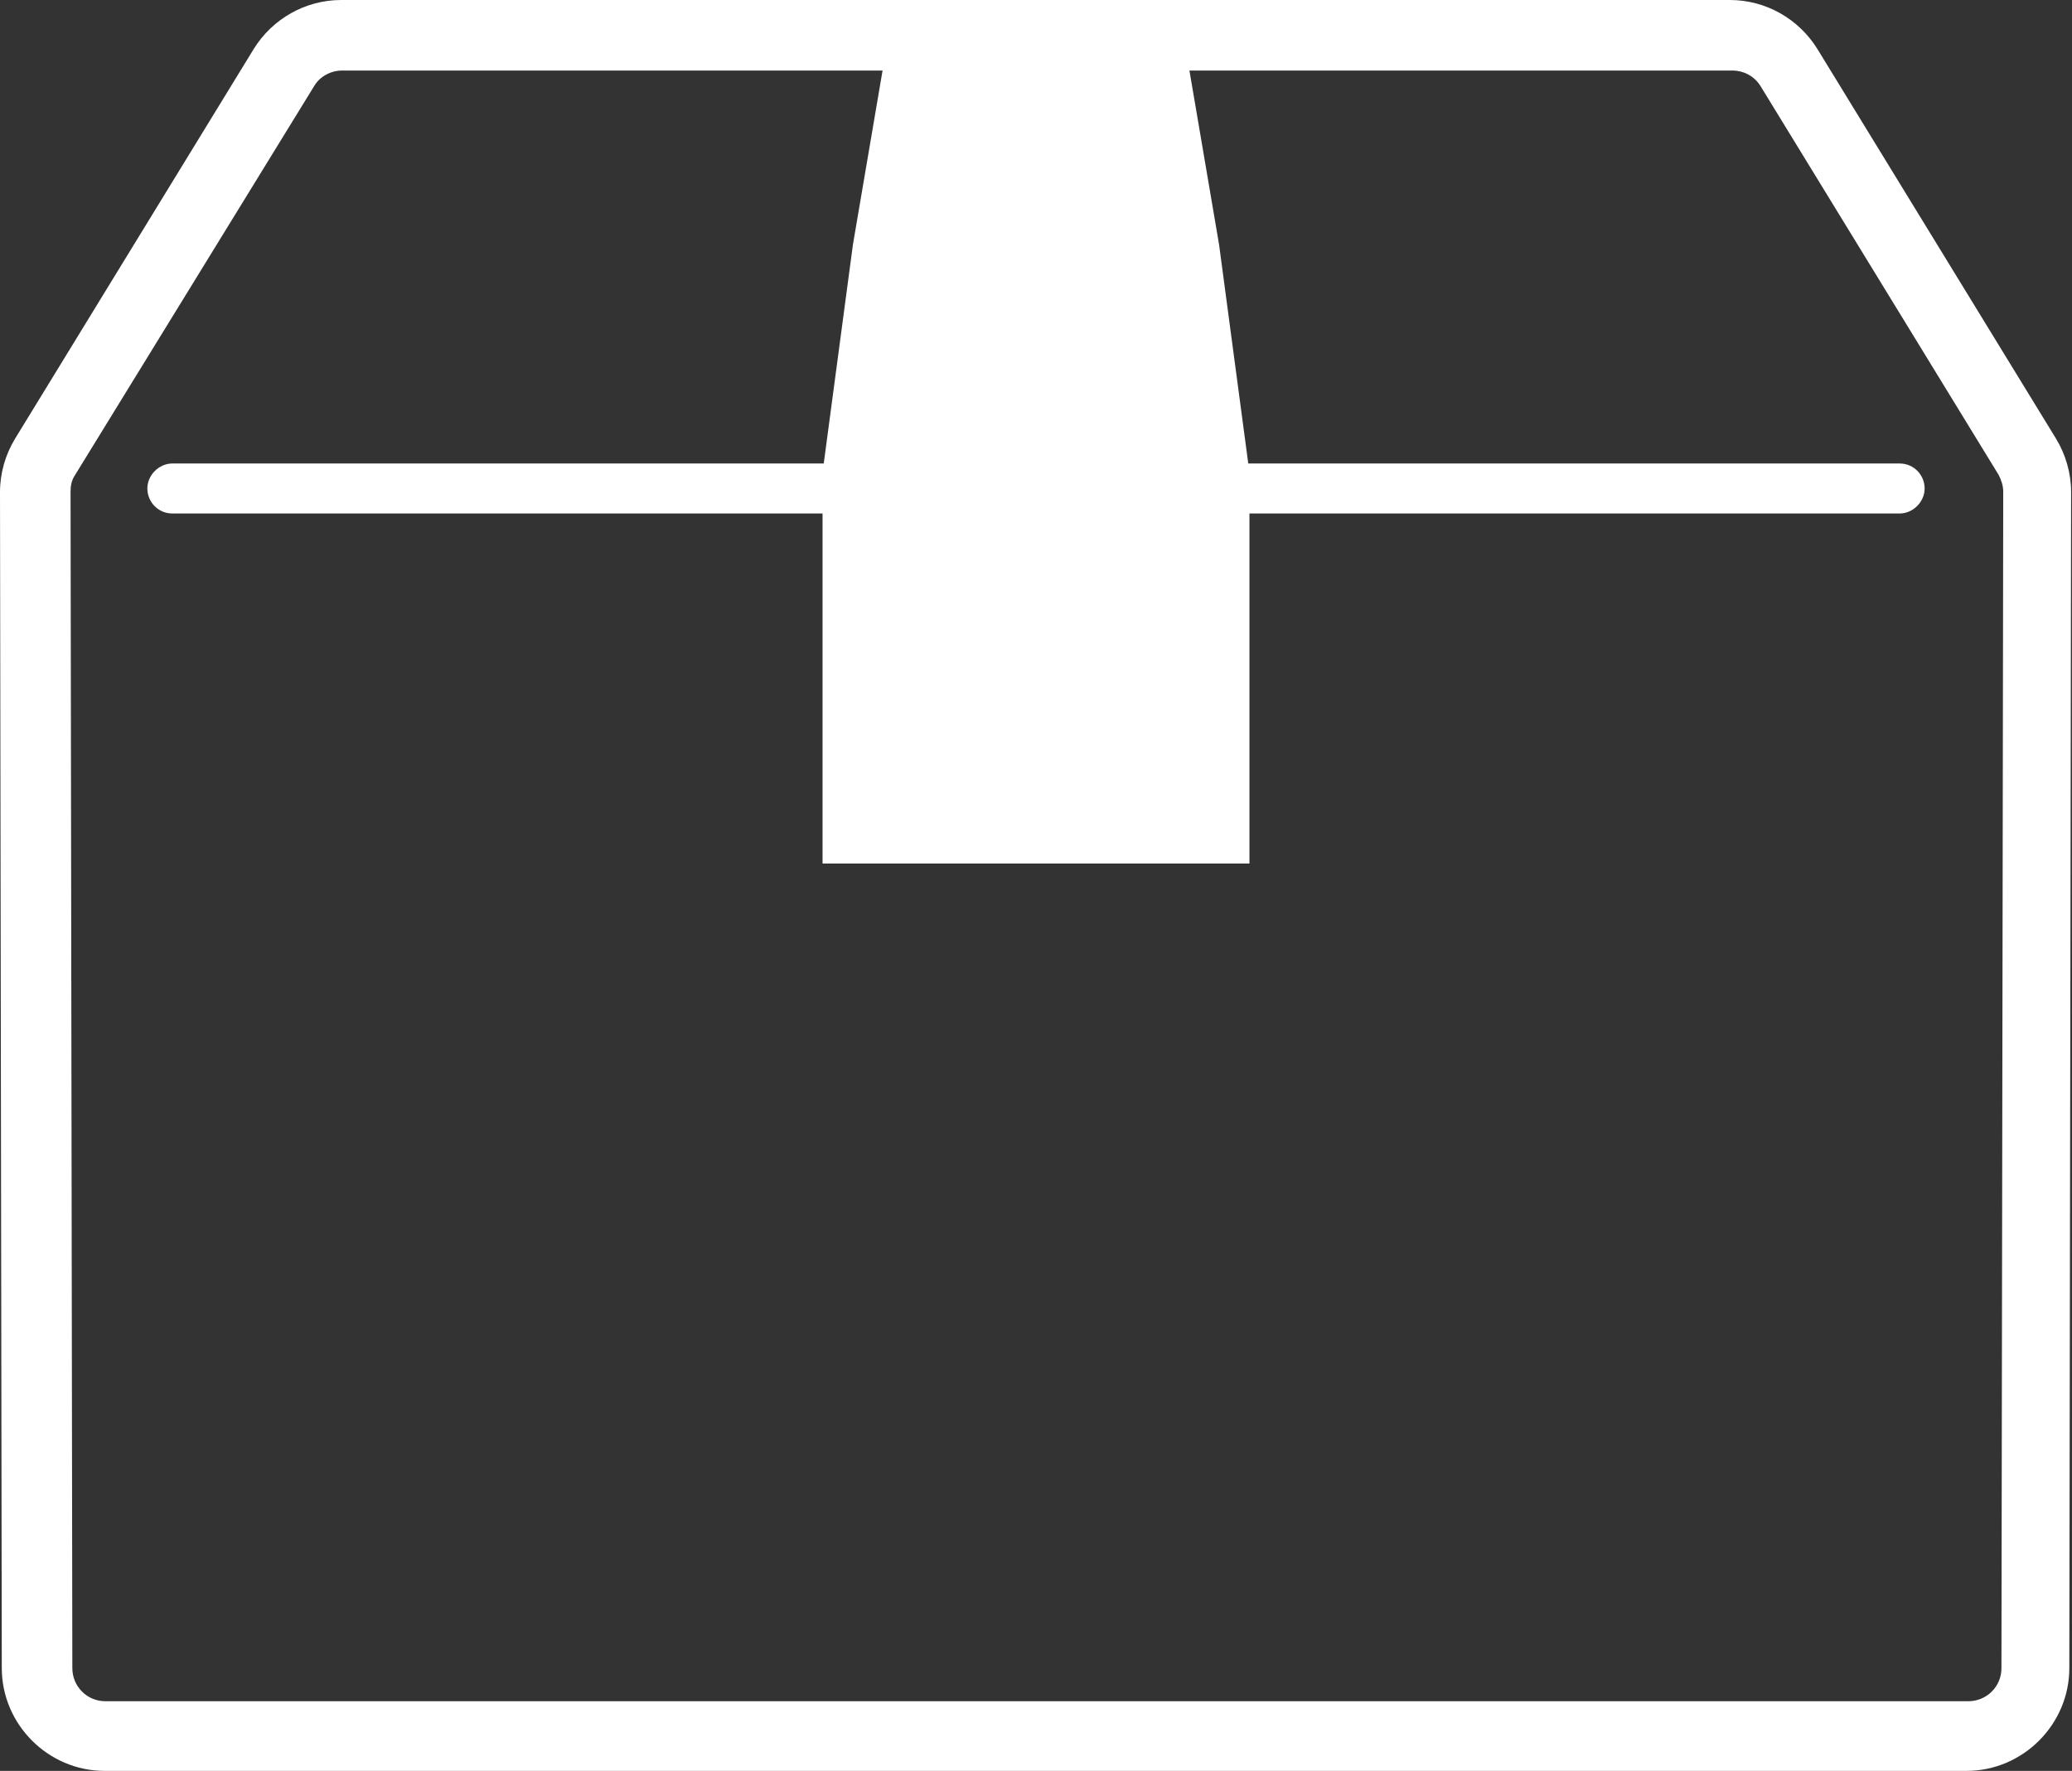
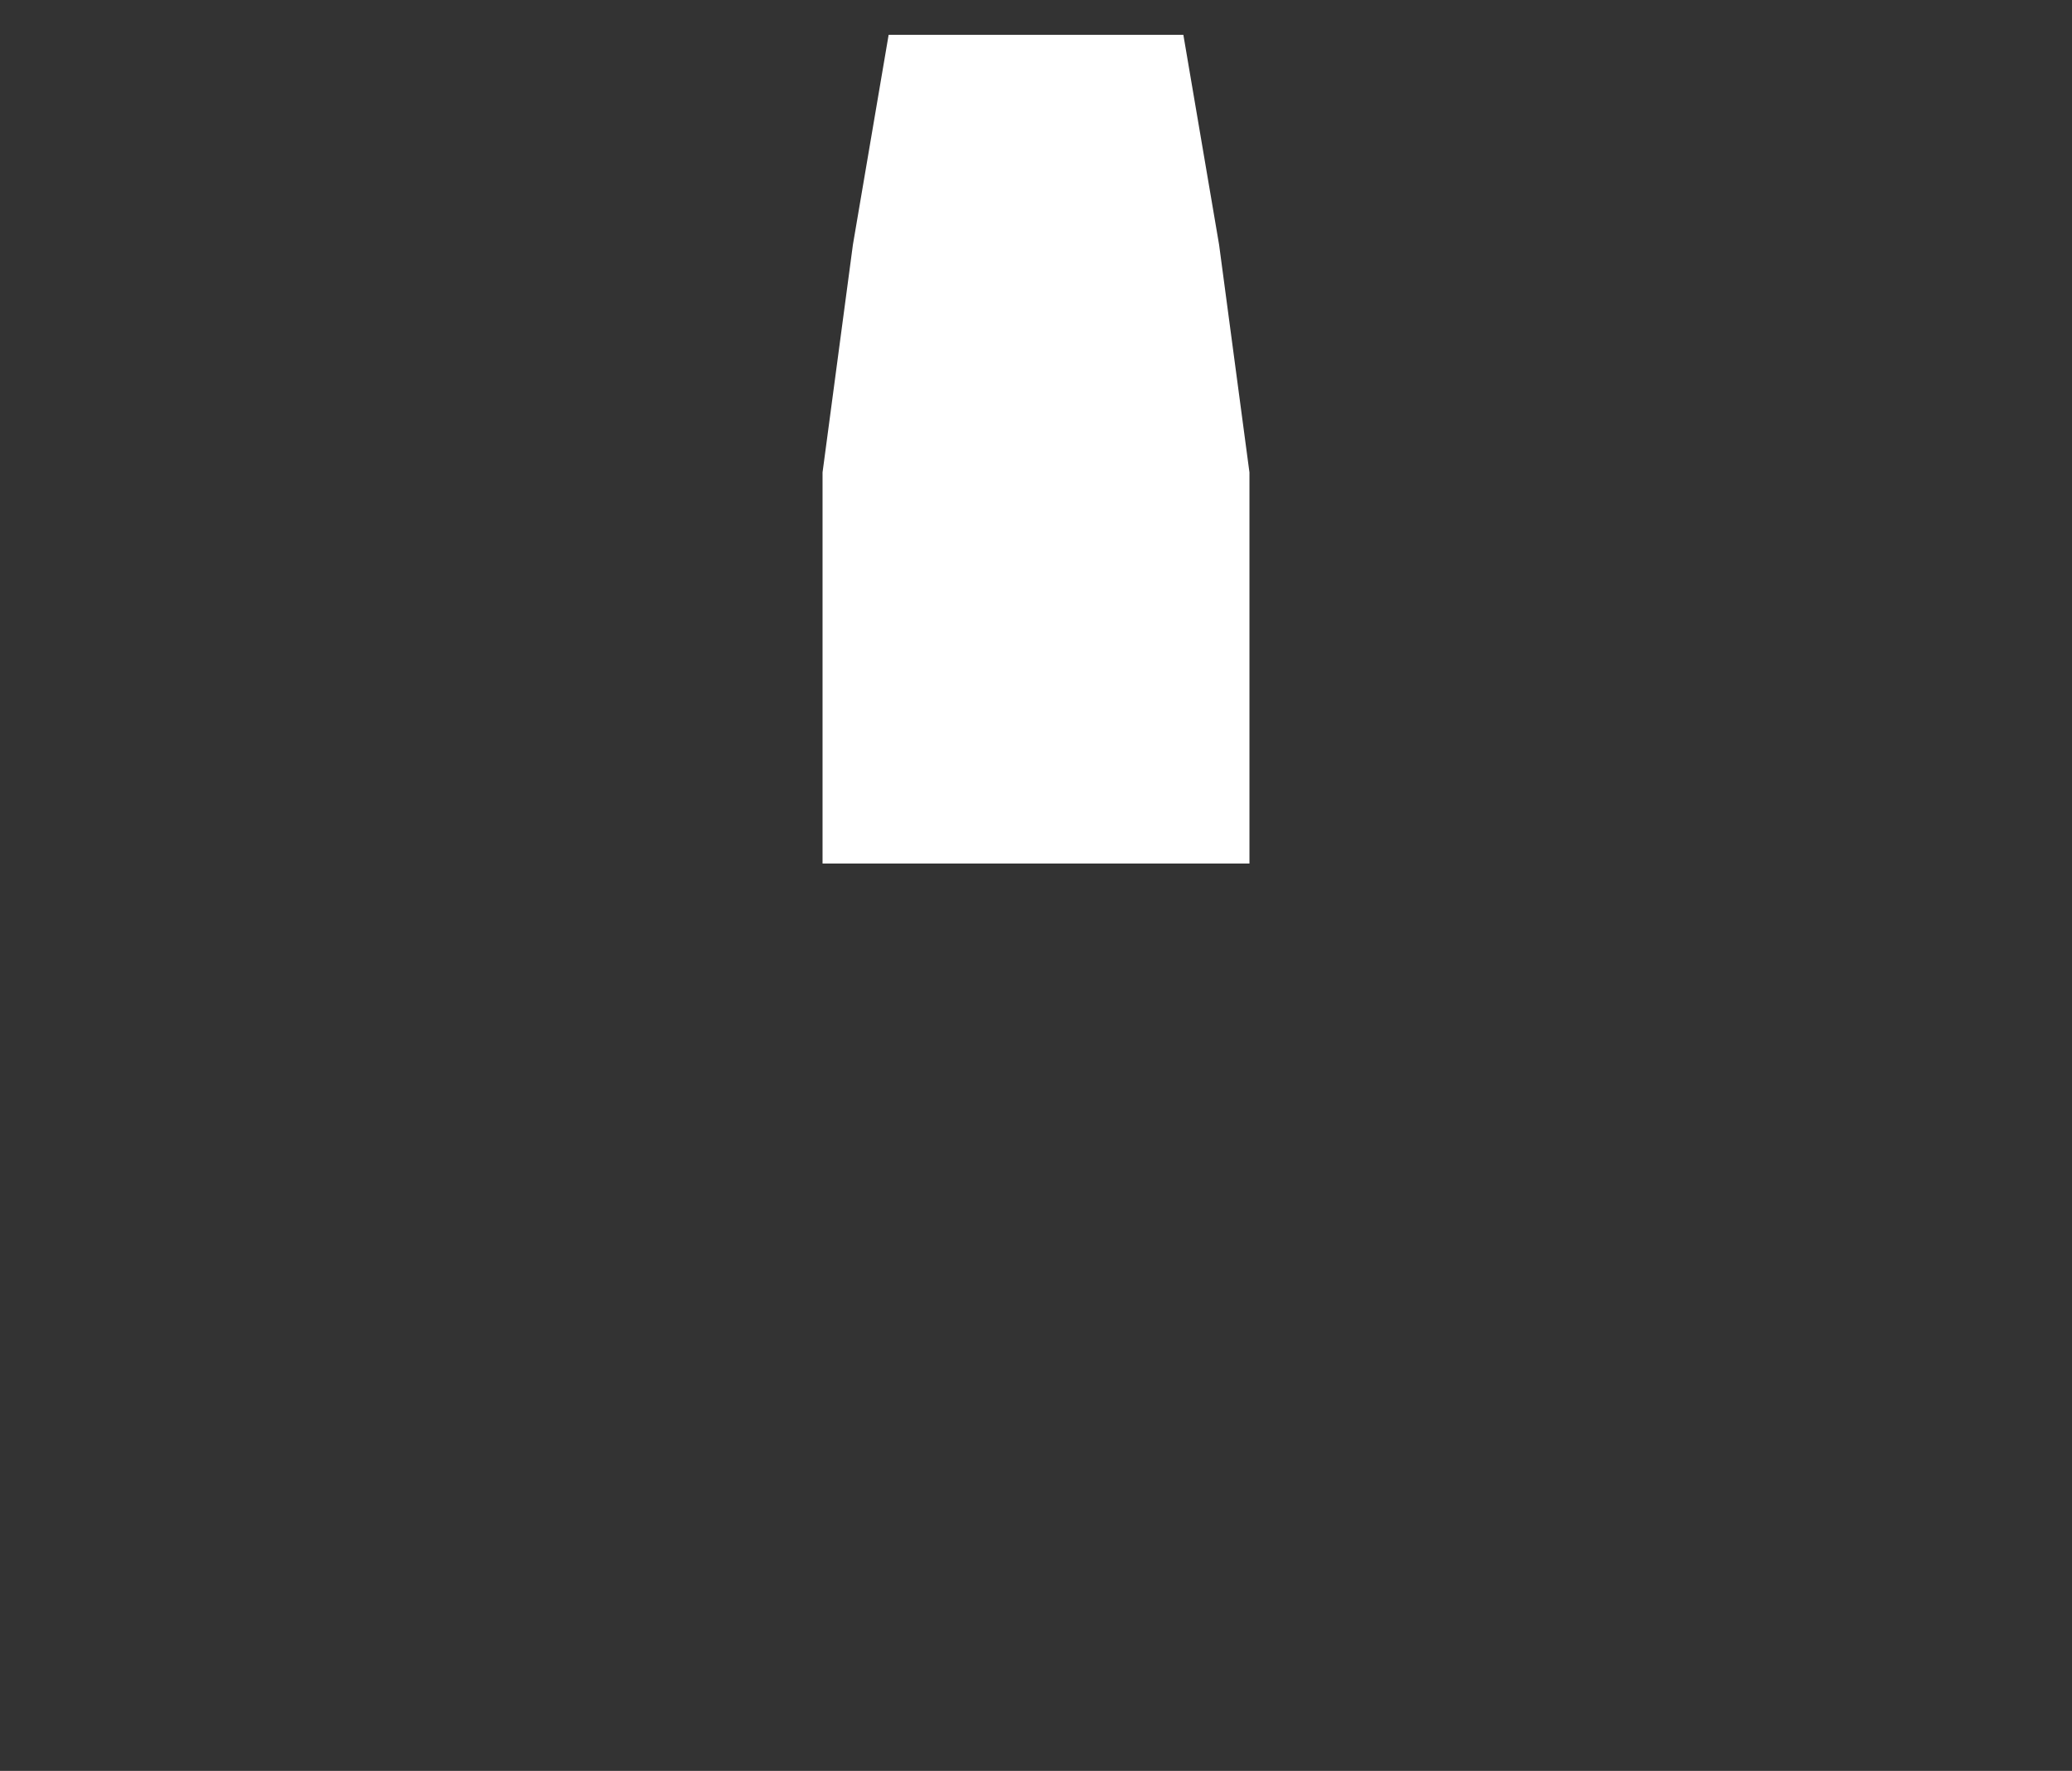
<svg xmlns="http://www.w3.org/2000/svg" id="_レイヤー_2" data-name="レイヤー 2" viewBox="0 0 23.2 19.83">
  <rect x="0" y="0" width="23.2" height="19.83" fill="#333333" stroke="none" />
  <defs>
    <style>
      .cls-1 {
        fill: #fff;
        stroke-width: 0px;
      }
    </style>
  </defs>
  <g id="_主" data-name="主">
    <g>
      <g>
-         <path class="cls-1" d="M22.03,19.83H1.17c-.63,0-1.15-.52-1.15-1.15L0,5.51c0-.21.06-.42.17-.6L2.84.55c.21-.34.58-.55.98-.55h15.55c.4,0,.77.21.98.55l2.67,4.36c.11.18.17.39.17.6l-.02,13.17c0,.63-.52,1.15-1.15,1.15ZM3.83.79c-.13,0-.25.07-.31.17L.84,5.32c-.04.06-.05.12-.05.19l.02,13.17c0,.2.16.37.37.37h20.86c.2,0,.37-.16.37-.37l.02-13.17c0-.07-.02-.13-.05-.19l-2.67-4.36c-.07-.11-.19-.17-.31-.17H3.83Z" />
        <polygon class="cls-1" points="13.65 2.74 13.25 .39 9.95 .39 9.55 2.74 9.21 5.29 9.21 8.08 9.21 9.67 13.99 9.67 13.99 8.08 13.99 5.29 13.65 2.74" />
      </g>
-       <path class="cls-1" d="M21.27,5.75H1.93c-.16,0-.28-.13-.28-.28s.13-.28.28-.28h19.34c.16,0,.28.13.28.28s-.13.28-.28.28Z" />
    </g>
  </g>
</svg>